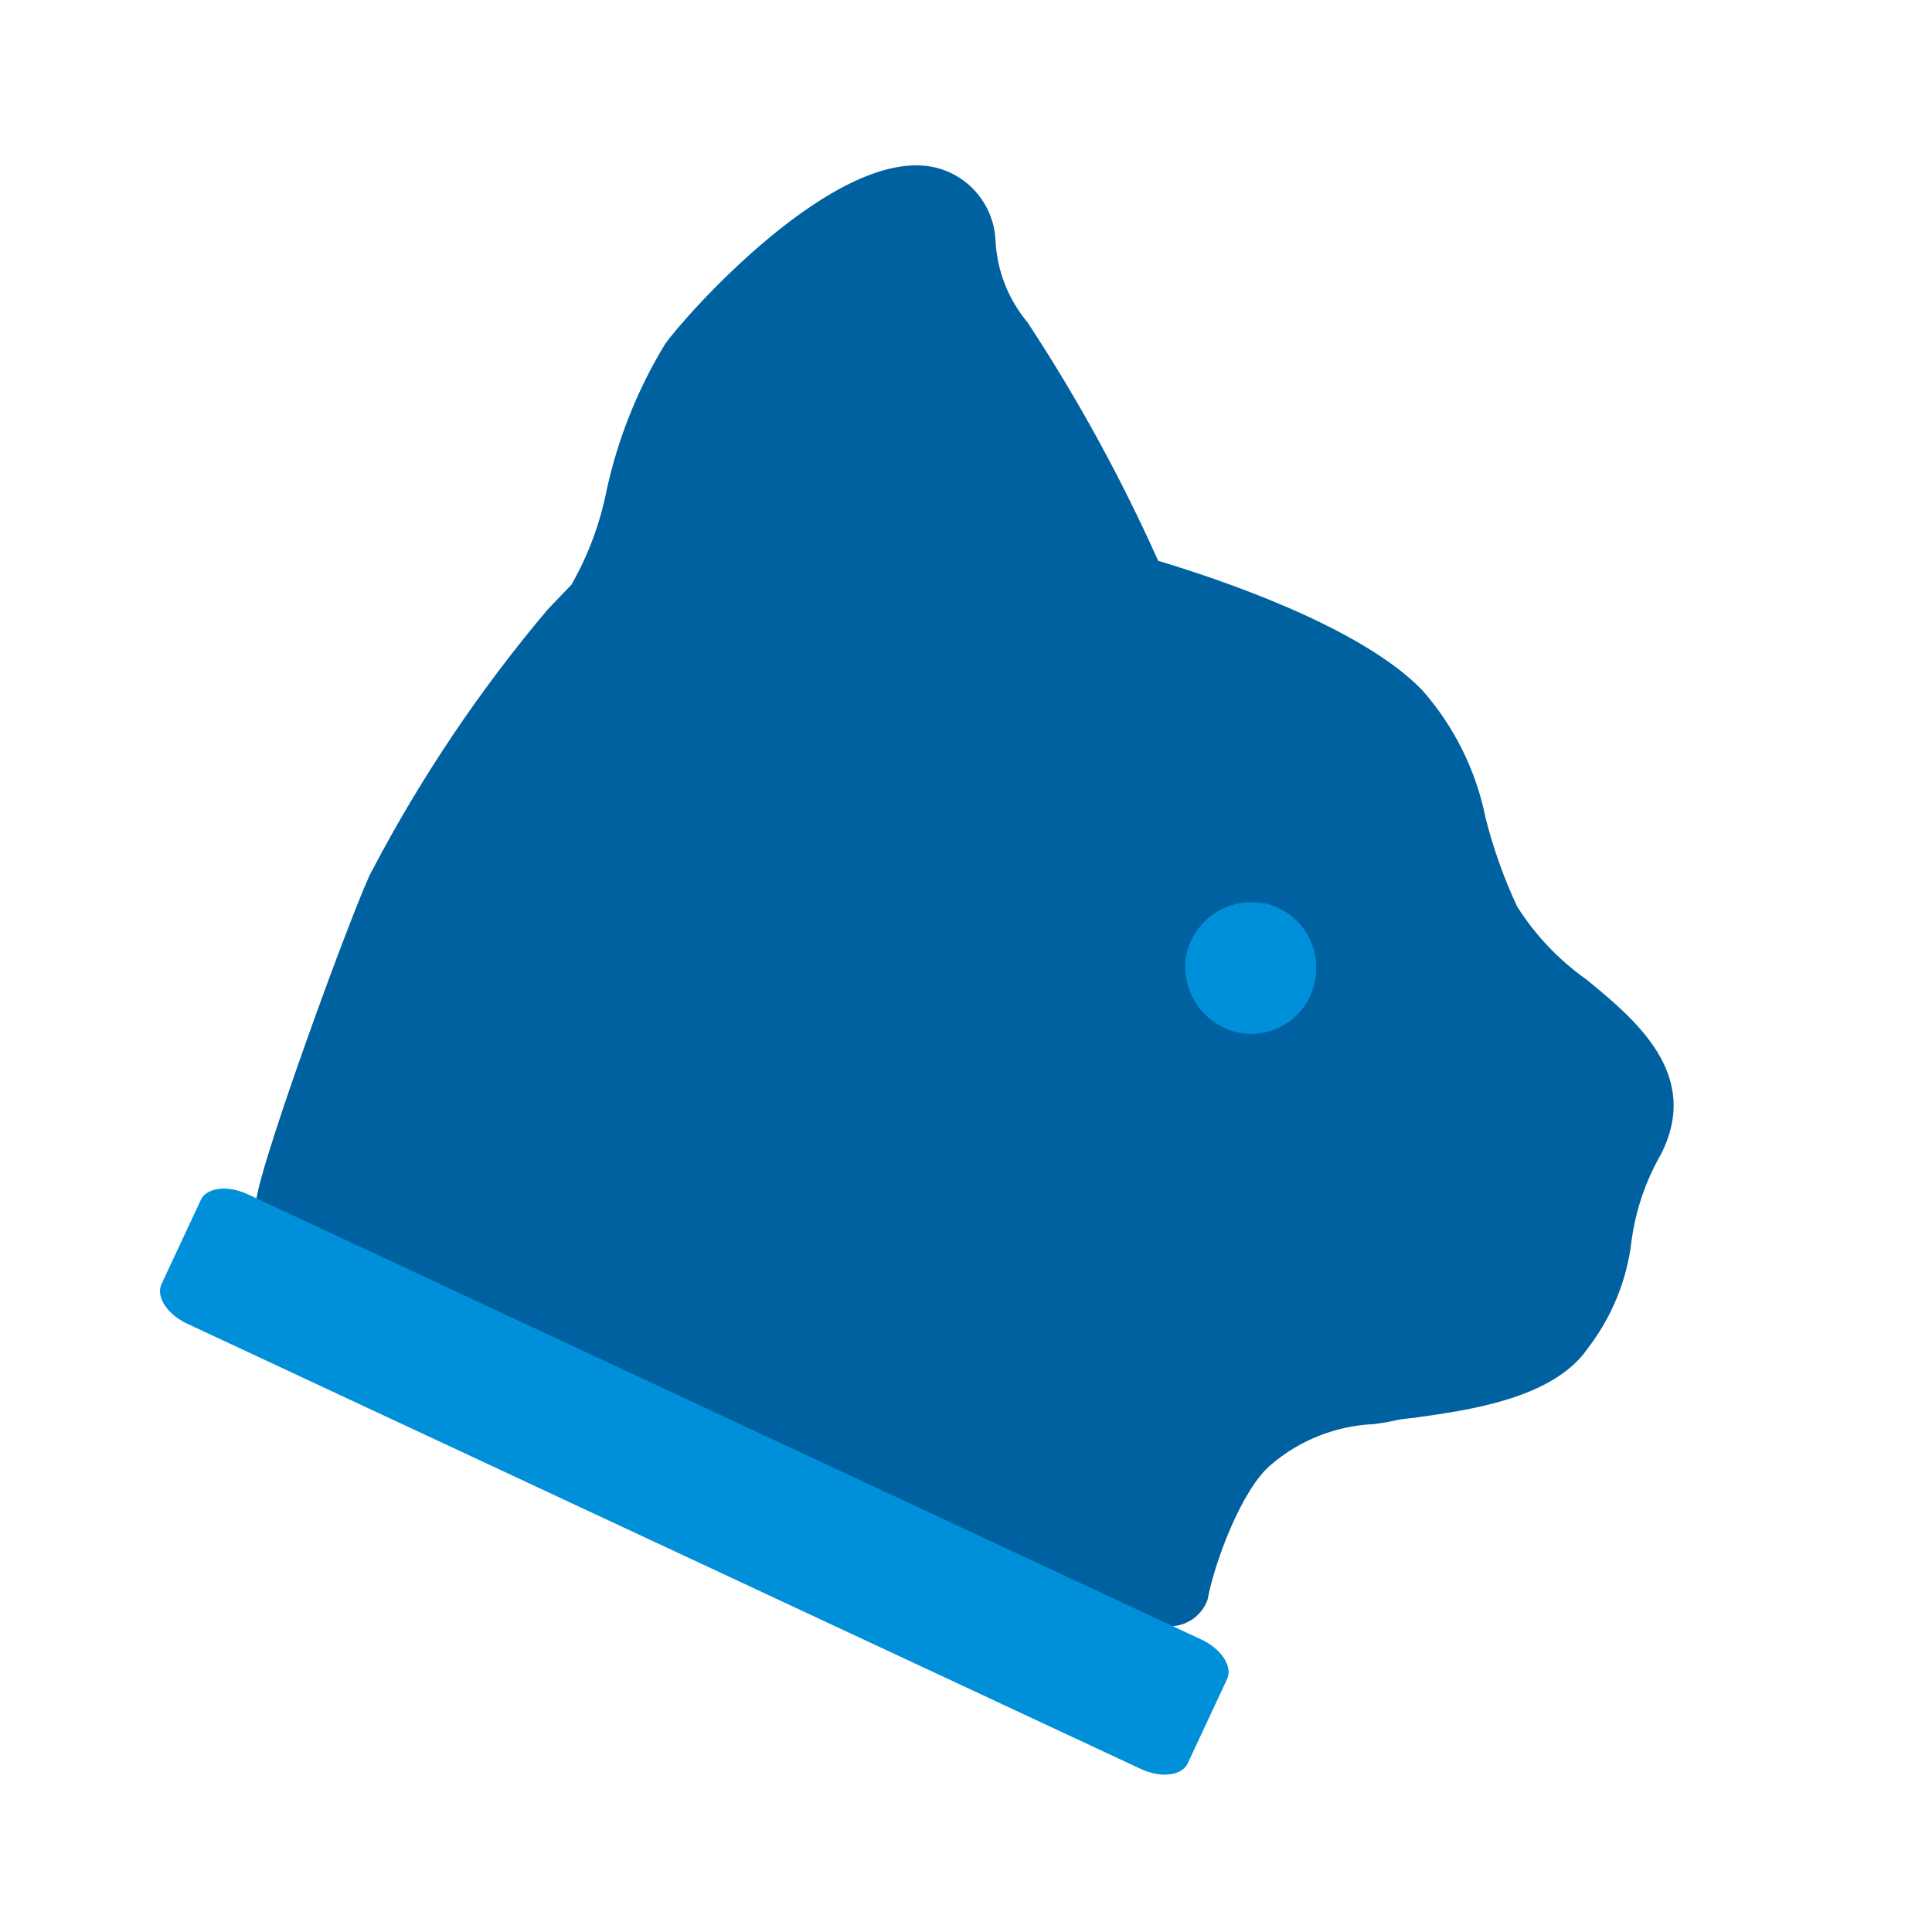
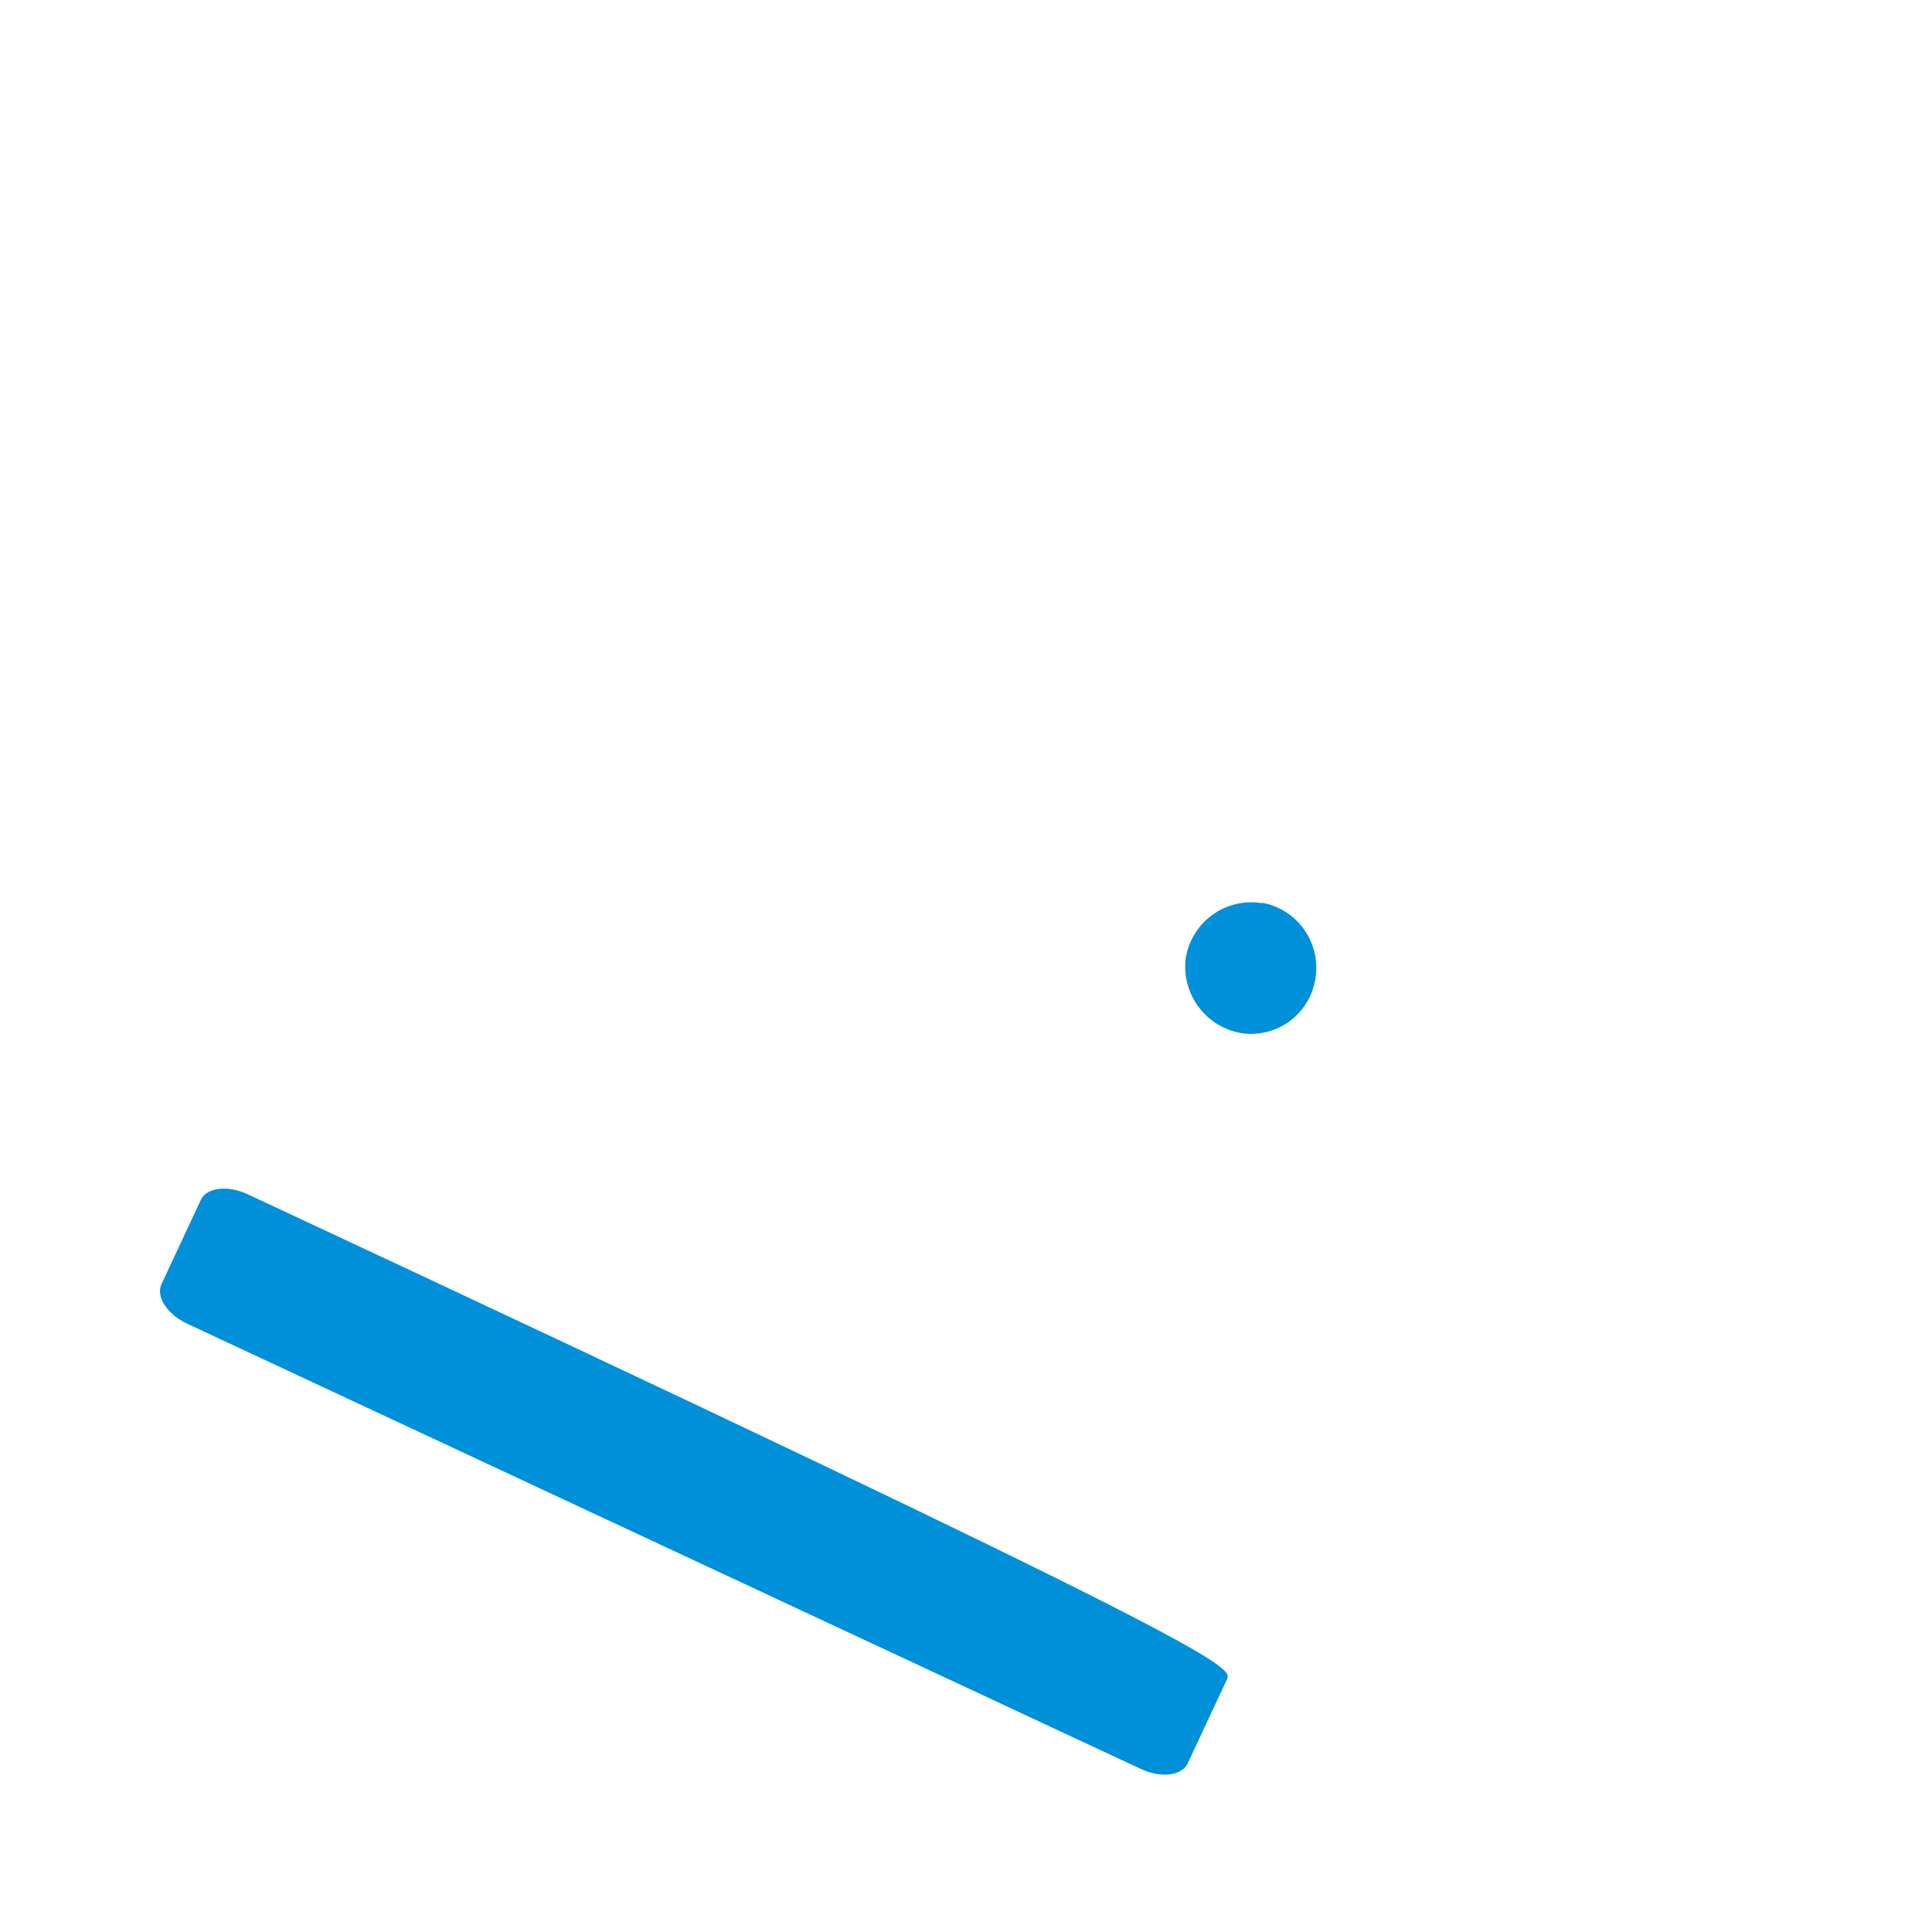
<svg xmlns="http://www.w3.org/2000/svg" width="64" height="64" viewBox="0 0 64 64" fill="none">
-   <path d="M8.5 40C8.113 39.815 11.89 29.541 12.328 28.834C13.945 25.751 15.894 22.854 18.139 20.194L18.93 19.368C19.483 18.399 19.875 17.347 20.093 16.253C20.464 14.539 21.118 12.9 22.029 11.402C22.636 10.526 27.739 4.733 31.023 5.558C31.564 5.697 32.046 6.006 32.398 6.44C32.749 6.873 32.953 7.408 32.977 7.966C33.026 8.962 33.398 9.914 34.038 10.678C35.69 13.191 37.137 15.832 38.366 18.577C40.219 19.133 45.036 20.716 47.107 22.855C48.171 24.059 48.898 25.523 49.213 27.099C49.467 28.107 49.817 29.088 50.257 30.029C50.859 30.982 51.643 31.806 52.564 32.455C54.181 33.785 56.387 35.604 55.006 38.265C54.505 39.143 54.179 40.11 54.046 41.112C53.894 42.405 53.393 43.633 52.598 44.665C51.453 46.333 48.64 46.72 46.787 46.973C46.538 46.994 46.29 47.034 46.046 47.09C45.911 47.124 45.726 47.141 45.524 47.175C44.254 47.227 43.04 47.709 42.079 48.541C41.119 49.373 40.233 51.751 40 53C39.894 53.288 39.693 53.531 39.429 53.687C39.165 53.844 38.855 53.904 38.552 53.859" fill="#0061A0" />
  <path d="M43.571 32.438C43.479 33 43.169 33.502 42.709 33.837C42.248 34.171 41.674 34.31 41.112 34.223C40.55 34.124 40.047 33.815 39.706 33.358C39.365 32.901 39.211 32.331 39.276 31.764C39.362 31.188 39.672 30.67 40.139 30.323C40.606 29.976 41.192 29.828 41.768 29.912H41.853C42.412 30.026 42.904 30.354 43.225 30.826C43.546 31.297 43.67 31.876 43.571 32.438Z" fill="#0090DA" />
-   <path d="M8.206 39.562L39.794 54.31C40.46 54.621 40.842 55.208 40.649 55.621L39.345 58.413C39.152 58.826 38.457 58.91 37.792 58.599L6.204 43.851C5.539 43.541 5.157 42.954 5.349 42.541L6.653 39.748C6.846 39.335 7.542 39.252 8.206 39.562Z" fill="#0090DA" />
+   <path d="M8.206 39.562C40.46 54.621 40.842 55.208 40.649 55.621L39.345 58.413C39.152 58.826 38.457 58.91 37.792 58.599L6.204 43.851C5.539 43.541 5.157 42.954 5.349 42.541L6.653 39.748C6.846 39.335 7.542 39.252 8.206 39.562Z" fill="#0090DA" />
</svg>